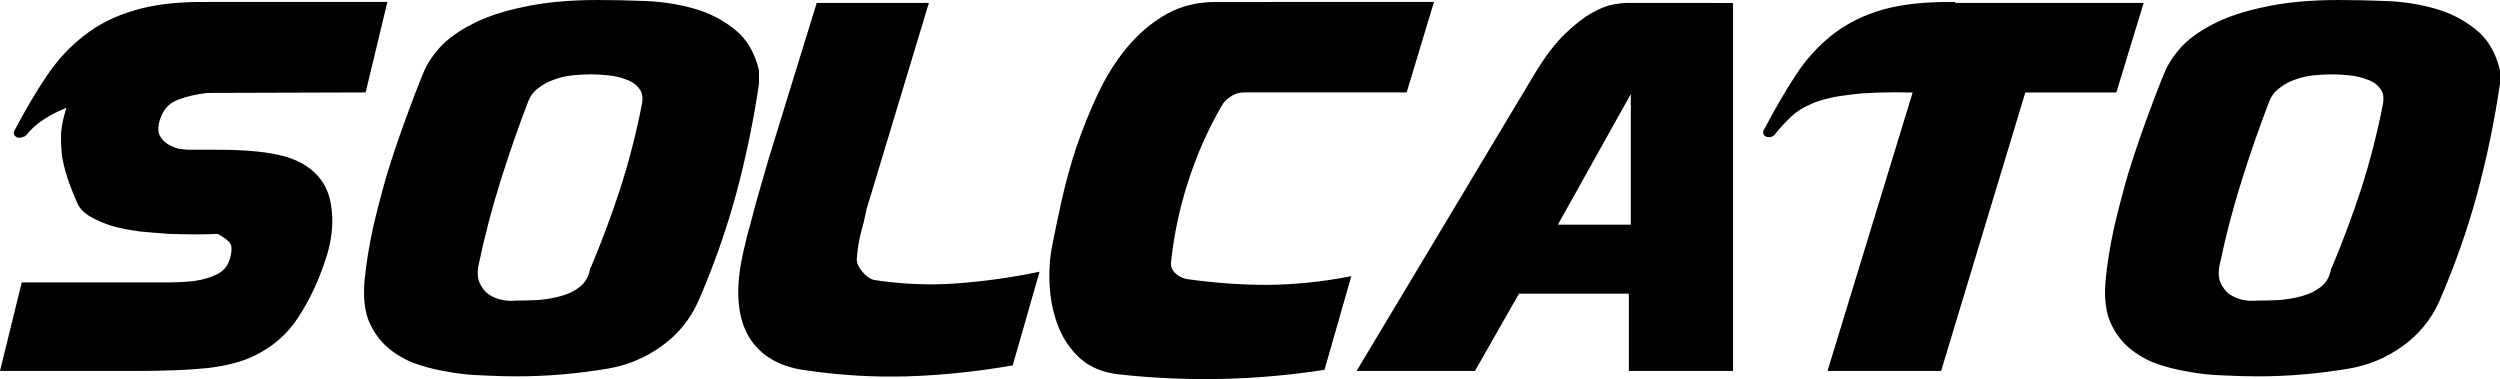
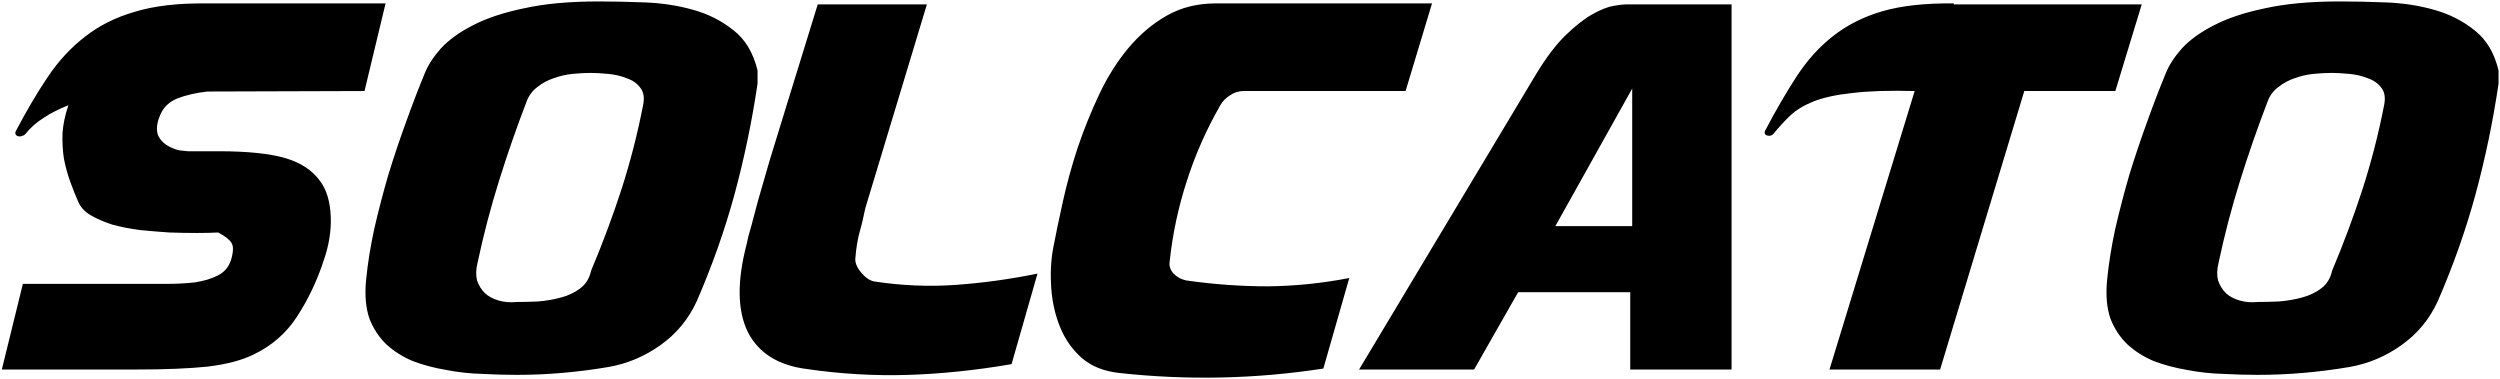
<svg xmlns="http://www.w3.org/2000/svg" xmlns:ns1="http://sodipodi.sourceforge.net/DTD/sodipodi-0.dtd" xmlns:ns2="http://www.inkscape.org/namespaces/inkscape" width="217.927" height="33.046" viewBox="0 0 217.927 33.046" version="1.1" id="svg1" ns1:docname="solcato.svg" ns2:version="1.4.2 (ebf0e94, 2025-05-08)">
  <ns1:namedview id="namedview1" pagecolor="#ffffff" bordercolor="#000000" borderopacity="0.25" ns2:showpageshadow="2" ns2:pageopacity="0.0" ns2:pagecheckerboard="0" ns2:deskcolor="#d1d1d1" ns2:zoom="4.1791697" ns2:cx="137.34786" ns2:cy="-10.289125" ns2:window-width="1920" ns2:window-height="1056" ns2:window-x="0" ns2:window-y="0" ns2:window-maximized="1" ns2:current-layer="svg1" />
  <defs id="defs1" />
  <g id="layer1" transform="translate(-157.255,-239.09)" style="fill:#000000;fill-opacity:1">
    <g id="text1" style="opacity:1;fill:#000000;fill-opacity:1">
-       <path style="font-size:42.667px;font-family:Masque;-inkscape-font-specification:Masque;font-variant-position:super;text-align:center;letter-spacing:0px;baseline-shift:baseline;text-anchor:middle;display:inline;overflow:visible;vector-effect:none;fill:#000000;stroke-linecap:square;paint-order:stroke fill markers;enable-background:accumulate;stop-color:#000000;stop-opacity:1;fill-opacity:1" d="m 209.426,239.09 c -2.538,0 -4.71,0.201 -6.514,0.602 -1.799,0.371 -3.302,0.871 -4.51,1.504 -1.176,0.602 -2.113,1.278 -2.809,2.031 v 0.002 h -0.002 c -0.661,0.748 -1.139,1.485 -1.43,2.213 -0.541,1.31 -1.082,2.72 -1.623,4.229 -0.541,1.481 -1.053,3.005 -1.537,4.57 v 0.002 H 191 c -0.456,1.567 -0.868,3.147 -1.238,4.742 v 0.002 c -0.342,1.569 -0.586,3.096 -0.729,4.58 v 0.002 c -0.115,1.293 -0.016,2.404 0.305,3.336 l 0.002,0.002 v 0.002 c 0.347,0.898 0.856,1.668 1.523,2.307 l 0.002,0.002 c 0.665,0.608 1.446,1.1 2.34,1.475 h 0.004 l 0.002,0.002 c 0.917,0.344 1.89,0.602 2.92,0.773 1.03,0.2 2.075,0.315 3.133,0.344 1.055,0.057 2.066,0.084 3.035,0.084 1.34,0 2.667,-0.056 3.979,-0.17 1.34,-0.114 2.681,-0.286 4.021,-0.514 1.668,-0.288 3.209,-0.936 4.617,-1.941 1.411,-1.008 2.48,-2.307 3.199,-3.891 v -0.002 c 1.339,-3.077 2.436,-6.183 3.291,-9.318 0.855,-3.162 1.526,-6.38 2.01,-9.656 v -0.01 -1.176 l -0.002,-0.014 c -0.375,-1.556 -1.087,-2.751 -2.135,-3.566 -1.038,-0.836 -2.234,-1.442 -3.586,-1.816 -1.319,-0.373 -2.723,-0.587 -4.211,-0.645 -1.452,-0.057 -2.803,-0.086 -4.057,-0.086 z m 151.764,0 c -2.538,0 -4.708,0.201 -6.512,0.602 -1.799,0.371 -3.304,0.871 -4.512,1.504 -1.175,0.602 -2.112,1.278 -2.807,2.031 v 0.002 h -0.002 c -0.661,0.748 -1.139,1.485 -1.43,2.213 -0.541,1.31 -1.082,2.72 -1.623,4.229 -0.541,1.481 -1.053,3.005 -1.537,4.57 l -0.002,0.002 c -0.456,1.567 -0.868,3.147 -1.238,4.742 v 0.002 c -0.342,1.569 -0.586,3.096 -0.729,4.58 v 0.002 c -0.115,1.293 -0.016,2.404 0.305,3.336 l 0.002,0.002 v 0.002 c 0.347,0.898 0.856,1.668 1.523,2.307 l 0.002,0.002 c 0.665,0.608 1.446,1.1 2.34,1.475 h 0.002 l 0.004,0.002 c 0.917,0.344 1.89,0.602 2.92,0.773 1.03,0.2 2.074,0.315 3.133,0.344 1.054,0.057 2.066,0.084 3.035,0.084 1.34,0 2.666,-0.056 3.979,-0.17 1.34,-0.114 2.681,-0.286 4.021,-0.514 1.668,-0.288 3.209,-0.936 4.617,-1.941 1.411,-1.008 2.48,-2.307 3.199,-3.891 v -0.002 c 1.339,-3.077 2.436,-6.183 3.291,-9.318 0.855,-3.162 1.524,-6.38 2.008,-9.656 l 0.002,-0.01 v -1.176 l -0.004,-0.014 c -0.375,-1.556 -1.085,-2.751 -2.133,-3.566 -1.038,-0.836 -2.234,-1.442 -3.586,-1.816 -1.319,-0.373 -2.723,-0.587 -4.211,-0.645 -1.452,-0.057 -2.805,-0.086 -4.059,-0.086 z m -185.941,0.172 c -2.483,-0.028 -4.571,0.213 -6.266,0.73 -1.69,0.487 -3.154,1.22 -4.391,2.197 -1.235,0.947 -2.324,2.123 -3.27,3.527 -0.942,1.398 -1.884,2.996 -2.824,4.791 l -0.004,0.008 -0.004,0.01 c -0.035,0.106 -0.039,0.217 0.004,0.314 0.043,0.097 0.128,0.169 0.23,0.221 l 0.008,0.004 0.008,0.004 c 0.185,0.062 0.369,0.034 0.533,-0.051 0.105,-0.01 0.19,-0.063 0.277,-0.15 l 0.006,-0.006 0.004,-0.006 c 0.417,-0.529 0.932,-0.988 1.547,-1.379 l 0.002,-0.002 c 0.581,-0.379 1.238,-0.698 1.934,-0.986 -0.234,0.741 -0.411,1.475 -0.463,2.195 v 0.002 0.004 c -0.029,0.804 0.014,1.565 0.129,2.285 v 0.002 l 0.002,0.002 c 0.143,0.717 0.329,1.391 0.559,2.023 0.228,0.628 0.459,1.2 0.688,1.715 0.211,0.51 0.602,0.929 1.16,1.252 0.55,0.318 1.184,0.592 1.902,0.822 h 0.002 l 0.004,0.002 c 0.745,0.201 1.546,0.358 2.404,0.473 h 0.002 0.002 c 0.883,0.085 1.738,0.156 2.564,0.213 h 0.002 0.002 c 0.855,0.029 1.653,0.043 2.395,0.043 0.723,0 1.33,-0.014 1.838,-0.041 0.57,0.302 0.939,0.592 1.084,0.834 l 0.002,0.004 0.002,0.004 c 0.157,0.224 0.163,0.702 -0.059,1.424 -0.19,0.569 -0.547,0.981 -1.09,1.252 -0.555,0.277 -1.209,0.472 -1.967,0.584 -0.762,0.085 -1.566,0.127 -2.414,0.127 h -2.432 -10.211 l -1.896,7.717 h 11.852 c 2.563,0 4.657,-0.085 6.285,-0.256 h 0.002 c 1.63,-0.2 2.951,-0.545 3.965,-1.037 1.639,-0.777 2.94,-1.902 3.891,-3.371 h -0.002 c 0.973,-1.488 1.746,-3.107 2.318,-4.852 0.487,-1.377 0.704,-2.7 0.646,-3.969 -0.058,-1.296 -0.36,-2.332 -0.92,-3.098 -0.701,-0.991 -1.752,-1.69 -3.137,-2.094 -1.385,-0.404 -3.343,-0.604 -5.881,-0.604 h -1.537 -1.098 c -0.307,-0.028 -0.57,-0.054 -0.793,-0.082 -0.217,-0.054 -0.437,-0.136 -0.656,-0.246 h -0.002 c -0.518,-0.245 -0.859,-0.577 -1.045,-1 -0.155,-0.442 -0.094,-1.003 0.211,-1.695 v -0.002 c 0.272,-0.625 0.738,-1.067 1.424,-1.342 v 0.002 c 0.727,-0.28 1.583,-0.477 2.57,-0.59 l 13.781,-0.043 1.895,-7.887 H 175.25 Z m 87.98,0 c -1.611,0 -3.059,0.36 -4.33,1.082 -1.265,0.719 -2.4,1.684 -3.404,2.889 -0.974,1.175 -1.82,2.521 -2.535,4.037 -0.713,1.512 -1.339,3.067 -1.881,4.664 h -0.002 c -0.513,1.568 -0.941,3.124 -1.283,4.664 -0.342,1.537 -0.626,2.903 -0.854,4.1 -0.201,1.092 -0.258,2.254 -0.172,3.486 0.086,1.235 0.343,2.388 0.775,3.453 0.433,1.069 1.071,1.982 1.91,2.734 h 0.002 c 0.875,0.758 1.997,1.209 3.354,1.354 5.956,0.655 11.897,0.527 17.824,-0.385 l 0.08,-0.012 2.34,-8.168 -0.201,0.039 c -2.324,0.454 -4.677,0.694 -7.059,0.723 -2.354,0 -4.723,-0.169 -7.105,-0.51 h -0.002 c -0.399,-0.081 -0.741,-0.267 -1.035,-0.561 -0.263,-0.29 -0.363,-0.599 -0.311,-0.963 l 0.002,-0.002 v -0.002 c 0.255,-2.381 0.751,-4.703 1.488,-6.971 v -0.002 c 0.737,-2.296 1.7,-4.478 2.891,-6.547 v -0.002 c 0.189,-0.351 0.458,-0.633 0.811,-0.85 l 0.002,-0.002 0.002,-0.002 c 0.351,-0.243 0.723,-0.361 1.125,-0.361 H 279.875 l 2.379,-7.887 z m 64.342,0 c -2.483,-0.029 -4.571,0.199 -6.266,0.688 -1.663,0.488 -3.115,1.219 -4.352,2.197 -1.206,0.948 -2.269,2.125 -3.186,3.529 -0.913,1.398 -1.839,2.994 -2.779,4.789 l -0.006,0.012 -0.004,0.012 c -0.034,0.12 -0.032,0.239 0.023,0.34 0.056,0.1 0.158,0.165 0.277,0.199 h 0.002 0.002 c 0.262,0.066 0.512,-0.01 0.68,-0.211 l 0.002,-0.002 c 0.452,-0.565 0.932,-1.087 1.439,-1.566 0.497,-0.47 1.165,-0.876 2.008,-1.213 v 0.002 c 0.867,-0.336 1.98,-0.577 3.338,-0.719 h 0.002 c 1.341,-0.164 3.111,-0.212 5.232,-0.164 l -7.422,24.271 h 9.904 l 7.34,-24.277 h 7.936 l 2.379,-7.801 h -16.428 v -0.084 z m -118.145,0.078 c 1.25,0 2.598,0.029 4.047,0.086 1.47,0.057 2.854,0.268 4.152,0.635 h 0.002 v 0.002 c 1.322,0.366 2.486,0.954 3.496,1.768 v 0.002 h 0.002 c 0.997,0.775 1.676,1.91 2.041,3.42 v 1.123 c -0.483,3.263 -1.149,6.47 -2,9.619 -0.852,3.123 -1.945,6.217 -3.279,9.283 -0.703,1.545 -1.739,2.806 -3.115,3.789 -1.379,0.985 -2.882,1.617 -4.514,1.898 -1.333,0.227 -2.667,0.396 -4,0.51 h -0.002 c -1.305,0.113 -2.624,0.17 -3.957,0.17 -0.965,0 -1.971,-0.027 -3.021,-0.084 h -0.002 -0.002 c -1.046,-0.028 -2.077,-0.142 -3.094,-0.34 h -0.002 -0.002 c -1.015,-0.169 -1.972,-0.422 -2.873,-0.76 l -0.004,-0.002 c -0.867,-0.364 -1.62,-0.838 -2.262,-1.424 l -0.002,-0.002 c -0.64,-0.613 -1.126,-1.35 -1.461,-2.215 -0.305,-0.888 -0.404,-1.963 -0.291,-3.229 0.142,-1.473 0.383,-2.99 0.723,-4.549 v -0.002 c 0.369,-1.589 0.78,-3.164 1.234,-4.725 v -0.002 c 0.483,-1.562 0.994,-3.082 1.533,-4.559 h 0.002 c 0.54,-1.506 1.08,-2.912 1.619,-4.219 0.278,-0.694 0.738,-1.409 1.385,-2.141 0.67,-0.725 1.583,-1.385 2.738,-1.977 1.181,-0.619 2.664,-1.114 4.447,-1.482 h 0.002 c 1.78,-0.396 3.934,-0.596 6.459,-0.596 z m 151.764,0 c 1.25,0 2.6,0.029 4.049,0.086 1.47,0.057 2.854,0.268 4.152,0.635 v 0.002 c 1.322,0.366 2.488,0.954 3.498,1.768 v 0.002 c 0.997,0.775 1.678,1.91 2.043,3.42 v 1.123 c -0.483,3.263 -1.149,6.47 -2,9.619 -0.852,3.123 -1.945,6.217 -3.279,9.283 -0.702,1.545 -1.739,2.806 -3.115,3.789 -1.379,0.985 -2.884,1.617 -4.516,1.898 -1.333,0.227 -2.667,0.396 -4,0.51 -1.305,0.113 -2.624,0.17 -3.957,0.17 -0.965,0 -1.971,-0.027 -3.021,-0.084 h -0.002 -0.002 c -1.046,-0.028 -2.077,-0.142 -3.094,-0.34 h -0.002 -0.002 c -1.015,-0.169 -1.974,-0.422 -2.875,-0.76 -0.868,-0.364 -1.621,-0.84 -2.264,-1.426 l -0.002,-0.002 c -0.639,-0.612 -1.126,-1.348 -1.461,-2.211 v -0.002 c -0.305,-0.888 -0.404,-1.964 -0.291,-3.23 0.142,-1.473 0.383,-2.99 0.723,-4.549 v -0.002 c 0.369,-1.589 0.78,-3.164 1.234,-4.725 v -0.002 c 0.483,-1.562 0.994,-3.082 1.533,-4.559 0.54,-1.506 1.08,-2.912 1.619,-4.219 h 0.002 c 0.278,-0.694 0.738,-1.409 1.385,-2.141 0.67,-0.725 1.581,-1.385 2.736,-1.977 h 0.002 c 1.181,-0.619 2.664,-1.114 4.447,-1.482 h 0.002 c 1.78,-0.396 3.932,-0.596 6.457,-0.596 z m -132.742,0.008 -0.027,0.088 c -0.967,3.129 -1.792,5.803 -2.475,8.021 -0.682,2.19 -1.252,4.039 -1.707,5.547 v 0.002 c -0.427,1.479 -0.767,2.659 -1.023,3.541 l -0.002,0.002 v 0.002 c -0.227,0.881 -0.413,1.577 -0.555,2.088 l 0.002,-0.002 c -0.142,0.484 -0.243,0.841 -0.301,1.072 -0.057,0.226 -0.098,0.423 -0.127,0.596 -1.9e-4,7.1e-4 1.9e-4,10e-4 0,0.002 -3.8e-4,0.002 -0.002,0.006 -0.002,0.008 -0.855,3.254 -0.832,5.841 0.096,7.756 v 0.002 c 0.957,1.885 2.727,2.993 5.256,3.311 2.937,0.428 5.861,0.597 8.77,0.512 2.908,-0.086 5.943,-0.398 9.105,-0.939 l 0.076,-0.014 2.34,-8.166 -0.201,0.041 c -2.356,0.482 -4.711,0.808 -7.066,0.979 -2.349,0.17 -4.727,0.071 -7.133,-0.297 -0.361,-0.077 -0.724,-0.325 -1.082,-0.766 -0.357,-0.439 -0.492,-0.83 -0.441,-1.184 v -0.008 c 0.056,-0.732 0.169,-1.435 0.338,-2.109 v -0.004 c 0.2,-0.686 0.371,-1.399 0.514,-2.141 l -0.002,0.014 5.424,-17.953 z m 70.535,0 c -0.217,0 -0.573,0.043 -1.088,0.129 -0.534,0.089 -1.156,0.338 -1.875,0.74 -0.725,0.406 -1.514,1.024 -2.373,1.854 -0.836,0.807 -1.693,1.938 -2.578,3.395 l -0.002,0.002 -15.559,25.959 h 10.32 l 3.84,-6.74 h 9.574 v 6.74 h 9.082 v -32.078 z m -123.734,0.164 h 15.459 l -1.775,7.387 -13.605,0.043 h -0.006 c -1.004,0.115 -1.881,0.316 -2.633,0.605 h -0.002 c -0.736,0.295 -1.266,0.792 -1.562,1.475 -0.32,0.728 -0.402,1.36 -0.217,1.885 l 0.002,0.004 0.002,0.004 c 0.212,0.485 0.608,0.863 1.168,1.129 0.235,0.118 0.472,0.206 0.709,0.266 l 0.008,0.002 h 0.006 c 0.229,0.029 0.502,0.057 0.816,0.086 h 0.004 1.115 1.537 c 2.525,0 4.465,0.199 5.811,0.592 1.345,0.392 2.339,1.058 3.004,2 v 0.002 h 0.002 c 0.521,0.714 0.815,1.697 0.871,2.961 0.056,1.233 -0.154,2.526 -0.633,3.879 v 0.002 c -0.566,1.725 -1.33,3.323 -2.291,4.793 -0.926,1.432 -2.187,2.524 -3.789,3.283 -0.978,0.475 -2.274,0.816 -3.887,1.014 l 0.002,-0.002 c -1.615,0.17 -3.701,0.256 -6.258,0.256 h -11.533 l 1.775,-7.217 h 10.014 2.432 c 0.858,0 1.672,-0.043 2.445,-0.129 h 0.002 0.004 c 0.779,-0.115 1.46,-0.318 2.043,-0.609 0.595,-0.297 1.004,-0.769 1.213,-1.395 l 0.002,-0.002 v -0.002 c 0.232,-0.753 0.266,-1.296 0.025,-1.641 -0.194,-0.321 -0.593,-0.621 -1.197,-0.938 l -0.029,-0.016 -0.035,0.002 c -0.509,0.028 -1.131,0.041 -1.869,0.041 -0.738,0 -1.535,-0.015 -2.387,-0.043 l 0.006,0.002 c -0.822,-0.057 -1.673,-0.128 -2.553,-0.213 h -0.004 c -0.845,-0.113 -1.632,-0.268 -2.363,-0.465 l -0.006,-0.002 c -0.701,-0.225 -1.318,-0.492 -1.848,-0.799 -0.522,-0.302 -0.869,-0.677 -1.057,-1.133 v -0.002 l -0.002,-0.002 c -0.226,-0.509 -0.451,-1.074 -0.678,-1.697 -0.225,-0.618 -0.408,-1.279 -0.549,-1.982 -0.112,-0.702 -0.155,-1.449 -0.127,-2.238 0.056,-0.784 0.225,-1.58 0.506,-2.395 l 0.088,-0.258 -0.252,0.1 c -0.804,0.316 -1.537,0.689 -2.199,1.121 -0.636,0.405 -1.174,0.884 -1.609,1.436 l 0.01,-0.012 c -0.075,0.075 -0.131,0.092 -0.125,0.092 h -0.033 l -0.029,0.018 c -0.11,0.066 -0.221,0.075 -0.359,0.031 -0.057,-0.031 -0.091,-0.063 -0.104,-0.092 -0.014,-0.031 -0.015,-0.068 0.006,-0.131 3e-4,-9.3e-4 -3.2e-4,-0.001 0,-0.002 0.933,-1.781 1.869,-3.366 2.801,-4.75 0.932,-1.384 2.003,-2.539 3.215,-3.469 h 0.002 c 1.209,-0.956 2.644,-1.675 4.309,-2.154 l 0.002,-0.002 c 1.661,-0.507 3.726,-0.747 6.191,-0.719 z m 87.98,0 h 18.689 l -2.229,7.387 h -14.029 c -0.452,0 -0.877,0.137 -1.266,0.406 -0.385,0.238 -0.684,0.552 -0.893,0.939 -1.198,2.083 -2.168,4.28 -2.91,6.592 -0.742,2.282 -1.241,4.622 -1.498,7.018 -0.062,0.432 0.066,0.834 0.371,1.17 l 0.002,0.002 0.004,0.002 c 0.329,0.329 0.722,0.541 1.172,0.631 h 0.004 l 0.004,0.002 c 2.395,0.342 4.776,0.512 7.143,0.512 h 0.002 c 2.331,-0.028 4.633,-0.274 6.91,-0.707 l -2.188,7.633 c -5.88,0.898 -11.774,1.027 -17.682,0.377 -1.316,-0.14 -2.383,-0.571 -3.215,-1.291 -0.811,-0.727 -1.426,-1.605 -1.846,-2.641 -0.421,-1.04 -0.675,-2.164 -0.76,-3.375 -0.085,-1.213 -0.027,-2.355 0.17,-3.424 v -0.002 c 0.227,-1.193 0.511,-2.557 0.852,-4.092 0.34,-1.531 0.767,-3.077 1.277,-4.637 v -0.002 c 0.539,-1.588 1.162,-3.134 1.871,-4.637 0.707,-1.498 1.541,-2.825 2.5,-3.982 0.987,-1.184 2.1,-2.127 3.338,-2.83 1.232,-0.7 2.631,-1.051 4.205,-1.051 z m 64.215,0.014 v 0.072 h 16.342 l -2.229,7.301 h -7.936 l -7.34,24.277 h -9.381 l 7.424,-24.273 -0.166,-0.004 c -2.223,-0.057 -4.032,3e-5 -5.436,0.172 -1.372,0.143 -2.506,0.386 -3.402,0.732 v 0.002 c -0.864,0.346 -1.561,0.764 -2.088,1.262 -0.516,0.487 -1.003,1.017 -1.461,1.59 -0.117,0.14 -0.235,0.177 -0.428,0.129 -0.075,-0.022 -0.11,-0.051 -0.125,-0.078 -0.015,-0.026 -0.018,-0.071 0.002,-0.145 0.934,-1.781 1.854,-3.365 2.758,-4.75 0.904,-1.384 1.946,-2.539 3.129,-3.469 1.21,-0.956 2.631,-1.675 4.268,-2.154 1.628,-0.469 3.668,-0.682 6.068,-0.664 z m -98.812,0.072 h 9.256 l -5.33,17.637 -0.002,0.006 c -0.142,0.736 -0.31,1.442 -0.508,2.121 l -0.002,0.004 v 0.002 c -0.163,0.653 -0.266,1.336 -0.326,2.039 h -0.002 l -0.016,0.107 c -8e-5,5.6e-4 8e-5,0.001 0,0.002 -1.5e-4,0.002 1.5e-4,0.004 0,0.006 l 0.002,-0.002 c -0.061,0.441 0.113,0.9 0.494,1.369 0.381,0.469 0.788,0.762 1.223,0.855 h 0.004 0.004 c 2.427,0.371 4.825,0.472 7.195,0.301 2.3,-0.166 4.601,-0.495 6.9,-0.957 l -2.186,7.629 c -3.124,0.531 -6.124,0.845 -8.994,0.93 -2.894,0.085 -5.802,-0.086 -8.725,-0.512 h -0.002 c -2.474,-0.309 -4.146,-1.364 -5.066,-3.174 -0.891,-1.838 -0.925,-4.367 -0.076,-7.594 v -0.006 l 0.002,-0.006 c 0.028,-0.166 0.069,-0.361 0.125,-0.586 0.056,-0.224 0.157,-0.58 0.299,-1.062 v -0.002 c 0.142,-0.513 0.327,-1.209 0.555,-2.09 v -0.002 c 0.256,-0.881 0.597,-2.06 1.023,-3.537 v -0.002 c 0.455,-1.507 1.023,-3.354 1.705,-5.543 v -0.002 c 0.675,-2.194 1.494,-4.848 2.447,-7.932 z m 70.352,0 h 9.092 V 271.176 h -8.582 v -6.74 h -9.969 l -3.84,6.74 h -9.734 l 15.332,-25.58 v -0.002 c 0.878,-1.444 1.726,-2.558 2.539,-3.344 0.848,-0.82 1.625,-1.426 2.322,-1.816 0.703,-0.394 1.303,-0.629 1.793,-0.711 0.509,-0.085 0.866,-0.125 1.047,-0.125 z m -90.24,5.723 c -0.488,0 -1.019,0.029 -1.592,0.086 -0.578,0.058 -1.14,0.189 -1.689,0.391 -0.524,0.175 -1.007,0.436 -1.443,0.785 -0.447,0.328 -0.776,0.778 -0.982,1.338 -0.854,2.221 -1.651,4.512 -2.391,6.875 -0.74,2.363 -1.366,4.754 -1.879,7.174 -0.146,0.584 -0.163,1.119 -0.043,1.598 v 0.004 l 0.002,0.006 c 0.148,0.444 0.387,0.832 0.713,1.158 l 0.002,0.002 0.002,0.002 c 0.329,0.299 0.746,0.519 1.244,0.666 0.501,0.147 1.044,0.191 1.627,0.133 l -0.014,0.002 c 0.543,0 1.156,-0.014 1.84,-0.043 h 0.004 l 0.002,-0.002 c 0.718,-0.058 1.393,-0.171 2.027,-0.344 0.668,-0.174 1.252,-0.451 1.75,-0.832 0.448,-0.342 0.701,-0.85 0.869,-1.42 l 0.025,0.033 0.084,-0.201 c 0.997,-2.364 1.879,-4.727 2.648,-7.092 0.769,-2.393 1.396,-4.83 1.881,-7.309 v -0.002 c 0.146,-0.674 0.075,-1.229 -0.236,-1.635 -0.3,-0.419 -0.722,-0.719 -1.254,-0.896 -0.495,-0.203 -1.043,-0.333 -1.648,-0.391 -0.6,-0.057 -1.117,-0.086 -1.549,-0.086 z m 151.766,0 c -0.488,0 -1.019,0.029 -1.592,0.086 -0.579,0.058 -1.143,0.188 -1.693,0.391 -0.524,0.175 -1.003,0.437 -1.439,0.785 -0.447,0.328 -0.776,0.778 -0.982,1.338 -0.854,2.221 -1.651,4.512 -2.391,6.875 -0.74,2.363 -1.366,4.754 -1.879,7.174 -0.146,0.584 -0.163,1.119 -0.043,1.598 v 0.004 l 0.002,0.006 c 0.148,0.444 0.387,0.832 0.713,1.158 l 0.002,0.002 0.002,0.002 c 0.329,0.299 0.746,0.519 1.244,0.666 0.501,0.147 1.044,0.191 1.627,0.133 l -0.014,0.002 c 0.543,0 1.156,-0.014 1.84,-0.043 h 0.002 l 0.004,-0.002 c 0.717,-0.057 1.392,-0.171 2.025,-0.344 0.668,-0.174 1.254,-0.451 1.752,-0.832 0.454,-0.347 0.715,-0.86 0.881,-1.441 l 0.025,0.025 0.072,-0.172 c 0.997,-2.364 1.879,-4.727 2.648,-7.092 0.769,-2.393 1.396,-4.83 1.881,-7.309 v -0.002 c 0.146,-0.674 0.075,-1.229 -0.236,-1.635 -0.3,-0.419 -0.722,-0.719 -1.254,-0.896 -0.495,-0.203 -1.045,-0.333 -1.65,-0.391 -0.6,-0.057 -1.115,-0.086 -1.547,-0.086 z m -151.766,0.25 c 0.421,0 0.929,0.027 1.523,0.084 0.587,0.056 1.115,0.181 1.586,0.375 l 0.004,0.002 0.004,0.002 c 0.491,0.164 0.864,0.43 1.133,0.807 l 0.002,0.002 0.002,0.002 c 0.257,0.334 0.327,0.801 0.189,1.434 v 0.002 c -0.483,2.47 -1.109,4.899 -1.875,7.283 -0.744,2.287 -1.604,4.576 -2.562,6.863 l -0.027,-0.037 -0.059,0.268 c -0.137,0.63 -0.433,1.111 -0.893,1.463 -0.469,0.359 -1.022,0.622 -1.662,0.789 -0.618,0.168 -1.278,0.282 -1.982,0.338 -0.68,0.028 -1.289,0.043 -1.826,0.043 h -0.006 -0.006 c -0.555,0.056 -1.065,0.014 -1.531,-0.123 -0.468,-0.138 -0.846,-0.342 -1.143,-0.611 -6e-4,-5.5e-4 -10e-4,-10e-4 -0.002,-0.002 -0.296,-0.298 -0.511,-0.647 -0.646,-1.053 -0.106,-0.43 -0.095,-0.919 0.043,-1.471 v -0.002 -0.002 c 0.511,-2.414 1.137,-4.799 1.875,-7.156 0.739,-2.358 1.534,-4.645 2.387,-6.861 v -0.002 c 0.192,-0.521 0.49,-0.925 0.896,-1.223 l 0.002,-0.002 0.002,-0.002 c 0.416,-0.332 0.871,-0.58 1.369,-0.746 h 0.002 l 0.002,-0.002 c 0.531,-0.196 1.074,-0.321 1.633,-0.377 0.565,-0.057 1.088,-0.084 1.566,-0.084 z m 151.766,0 c 0.421,0 0.929,0.027 1.523,0.084 0.587,0.056 1.115,0.181 1.586,0.375 l 0.004,0.002 0.004,0.002 c 0.491,0.164 0.864,0.43 1.133,0.807 l 0.002,0.002 v 0.002 c 0.257,0.334 0.329,0.801 0.191,1.434 v 0.002 c -0.483,2.47 -1.109,4.899 -1.875,7.283 -0.747,2.298 -1.611,4.597 -2.574,6.895 l -0.025,-0.025 -0.049,0.225 c -0.137,0.63 -0.433,1.111 -0.893,1.463 -0.469,0.359 -1.022,0.622 -1.662,0.789 h -0.002 c -0.618,0.168 -1.278,0.282 -1.982,0.338 -0.679,0.028 -1.288,0.043 -1.824,0.043 h -0.006 -0.006 c -0.555,0.056 -1.065,0.014 -1.531,-0.123 -0.466,-0.137 -0.844,-0.342 -1.141,-0.609 -4e-4,-4e-4 4e-4,-0.002 0,-0.002 -0.297,-0.298 -0.514,-0.647 -0.65,-1.053 -0.107,-0.43 -0.095,-0.92 0.043,-1.473 v -0.002 -0.002 c 0.511,-2.414 1.137,-4.799 1.875,-7.156 0.739,-2.358 1.534,-4.645 2.387,-6.861 v -0.002 c 0.192,-0.521 0.49,-0.925 0.896,-1.223 l 0.002,-0.002 0.002,-0.002 c 0.416,-0.332 0.871,-0.58 1.369,-0.746 h 0.002 l 0.002,-0.002 c 0.531,-0.196 1.074,-0.321 1.633,-0.377 0.565,-0.057 1.088,-0.084 1.566,-0.084 z m -60.846,0.76 -7.037,12.594 h 7.037 z m -0.25,0.961 v 11.383 h -6.359 z" id="path1" />
      <path style="font-size:42.667px;font-family:Masque;-inkscape-font-specification:Masque;font-variant-position:super;text-align:center;letter-spacing:0px;baseline-shift:baseline;text-anchor:middle;display:inline;overflow:visible;vector-effect:none;fill:#000000;stroke-linecap:square;paint-order:stroke fill markers;enable-background:accumulate;stop-color:#000000;stop-opacity:1;fill-opacity:1" d="m 157.414,271.301 h 11.691 q 3.84,0 6.272,-0.256 2.432,-0.299 3.925,-1.024 2.432,-1.152 3.84,-3.328 1.451,-2.219 2.304,-4.821 0.725,-2.048 0.64,-3.925 -0.085,-1.92 -0.896,-3.029 -1.024,-1.451 -3.072,-2.048 -2.048,-0.597 -5.845,-0.597 -0.896,0 -1.536,0 -0.64,0 -1.109,0 -0.469,-0.043 -0.811,-0.085 -0.341,-0.085 -0.683,-0.256 -0.811,-0.384 -1.109,-1.067 -0.256,-0.725 0.213,-1.792 0.427,-0.981 1.493,-1.408 1.109,-0.427 2.603,-0.597 l 13.696,-0.043 1.835,-7.637 h -15.616 q -3.712,-0.043 -6.229,0.725 -2.517,0.725 -4.352,2.176 -1.835,1.408 -3.243,3.499 -1.408,2.091 -2.816,4.779 -0.085,0.256 0.171,0.384 0.256,0.085 0.469,-0.043 0.085,0 0.213,-0.128 0.64,-0.811 1.579,-1.408 0.981,-0.64 2.176,-1.109 -0.427,1.237 -0.512,2.432 -0.043,1.195 0.128,2.261 0.213,1.067 0.555,2.005 0.341,0.939 0.683,1.707 0.299,0.725 1.109,1.195 0.811,0.469 1.877,0.811 1.109,0.299 2.389,0.469 1.323,0.128 2.56,0.213 1.28,0.043 2.389,0.043 1.109,0 1.877,-0.043 0.896,0.469 1.152,0.896 0.299,0.427 -0.043,1.536 -0.299,0.896 -1.152,1.323 -0.853,0.427 -2.005,0.597 -1.152,0.128 -2.432,0.128 -1.28,0 -2.432,0 h -10.112 z m 65.877,-24.917 v -1.152 q -0.555,-2.304 -2.091,-3.499 -1.536,-1.237 -3.541,-1.792 -1.963,-0.555 -4.181,-0.64 -2.176,-0.085 -4.053,-0.085 -3.797,0 -6.485,0.597 -2.688,0.555 -4.48,1.493 -1.749,0.896 -2.773,2.005 -0.981,1.109 -1.408,2.176 -0.811,1.963 -1.621,4.224 -0.811,2.219 -1.536,4.565 -0.683,2.347 -1.237,4.736 -0.512,2.347 -0.725,4.565 -0.171,1.92 0.299,3.285 0.512,1.323 1.493,2.261 0.981,0.896 2.304,1.451 1.365,0.512 2.901,0.768 1.536,0.299 3.115,0.341 1.579,0.085 3.029,0.085 2.005,0 3.968,-0.171 2.005,-0.171 4.011,-0.512 2.475,-0.427 4.565,-1.92 2.091,-1.493 3.157,-3.84 2.005,-4.608 3.285,-9.301 1.28,-4.736 2.005,-9.643 z m -14.507,16.299 q -0.213,0.981 -0.939,1.536 -0.725,0.555 -1.707,0.811 -0.939,0.256 -2.005,0.341 -1.024,0.043 -1.835,0.043 -0.853,0.085 -1.579,-0.128 -0.725,-0.213 -1.195,-0.64 -0.469,-0.469 -0.683,-1.109 -0.171,-0.683 0.043,-1.536 0.768,-3.627 1.877,-7.168 1.109,-3.541 2.389,-6.869 0.299,-0.811 0.939,-1.28 0.64,-0.512 1.408,-0.768 0.811,-0.299 1.664,-0.384 0.853,-0.085 1.579,-0.085 0.64,0 1.536,0.085 0.896,0.085 1.621,0.384 0.768,0.256 1.195,0.853 0.427,0.555 0.213,1.536 -0.725,3.712 -1.877,7.296 -1.152,3.541 -2.645,7.083 z m 23.04,-1.152 q 0.085,-1.109 0.341,-2.133 0.299,-1.024 0.512,-2.133 l 5.376,-17.792 h -9.515 q -1.451,4.693 -2.475,8.021 -1.024,3.285 -1.707,5.547 -0.64,2.219 -1.024,3.541 -0.341,1.323 -0.555,2.091 -0.213,0.725 -0.299,1.067 -0.085,0.341 -0.128,0.597 -1.28,4.864 0.085,7.68 1.408,2.773 5.163,3.243 4.395,0.64 8.747,0.512 4.352,-0.128 9.088,-0.939 l 2.261,-7.893 q -3.541,0.725 -7.083,0.981 -3.541,0.256 -7.168,-0.299 -0.597,-0.128 -1.152,-0.811 -0.555,-0.683 -0.469,-1.28 z m 27.392,0.341 q 0.384,-3.584 1.493,-6.997 1.109,-3.456 2.901,-6.571 0.299,-0.555 0.853,-0.896 0.555,-0.384 1.195,-0.384 h 14.123 l 2.304,-7.637 h -18.859 q -2.389,0 -4.267,1.067 -1.877,1.067 -3.371,2.859 -1.451,1.749 -2.517,4.011 -1.067,2.261 -1.877,4.651 -0.768,2.347 -1.28,4.651 -0.512,2.304 -0.853,4.096 -0.299,1.621 -0.171,3.456 0.128,1.835 0.768,3.413 0.64,1.579 1.877,2.688 1.28,1.109 3.285,1.323 8.917,0.981 17.792,-0.384 l 2.261,-7.893 q -3.499,0.683 -7.083,0.725 -3.541,0 -7.125,-0.512 -0.64,-0.128 -1.109,-0.597 -0.427,-0.469 -0.341,-1.067 z m 40.149,2.688 v 6.741 h 8.832 v -31.829 h -9.216 q -0.299,0 -1.067,0.128 -0.768,0.128 -1.835,0.725 -1.067,0.597 -2.347,1.835 -1.237,1.195 -2.56,3.371 l -15.445,25.771 h 10.027 l 3.84,-6.741 z m -6.528,-5.76 6.699,-11.989 v 11.989 z m 51.115,-19.328 h -16.384 v -0.085 q -3.712,-0.043 -6.229,0.683 -2.475,0.725 -4.309,2.176 -1.792,1.408 -3.157,3.499 -1.365,2.091 -2.773,4.779 -0.085,0.299 0.213,0.384 0.341,0.085 0.555,-0.171 0.683,-0.853 1.451,-1.579 0.768,-0.725 2.048,-1.237 1.323,-0.512 3.371,-0.725 2.091,-0.256 5.419,-0.171 l -7.424,24.277 h 9.643 l 7.339,-24.277 h 7.936 z m 31.104,6.912 v -1.152 q -0.555,-2.304 -2.091,-3.499 -1.536,-1.237 -3.541,-1.792 -1.963,-0.555 -4.181,-0.64 -2.176,-0.085 -4.053,-0.085 -3.797,0 -6.485,0.597 -2.688,0.555 -4.48,1.493 -1.749,0.896 -2.773,2.005 -0.981,1.109 -1.408,2.176 -0.811,1.963 -1.621,4.224 -0.811,2.219 -1.536,4.565 -0.683,2.347 -1.237,4.736 -0.512,2.347 -0.725,4.565 -0.171,1.92 0.299,3.285 0.512,1.323 1.493,2.261 0.981,0.896 2.304,1.451 1.365,0.512 2.901,0.768 1.536,0.299 3.115,0.341 1.579,0.085 3.029,0.085 2.005,0 3.968,-0.171 2.005,-0.171 4.011,-0.512 2.475,-0.427 4.565,-1.92 2.091,-1.493 3.157,-3.84 2.005,-4.608 3.285,-9.301 1.28,-4.736 2.005,-9.643 z m -14.507,16.299 q -0.213,0.981 -0.939,1.536 -0.725,0.555 -1.707,0.811 -0.939,0.256 -2.005,0.341 -1.024,0.043 -1.835,0.043 -0.853,0.085 -1.579,-0.128 -0.725,-0.213 -1.195,-0.64 -0.469,-0.469 -0.683,-1.109 -0.171,-0.683 0.043,-1.536 0.768,-3.627 1.877,-7.168 1.109,-3.541 2.389,-6.869 0.299,-0.811 0.939,-1.28 0.64,-0.512 1.408,-0.768 0.811,-0.299 1.664,-0.384 0.853,-0.085 1.579,-0.085 0.64,0 1.536,0.085 0.896,0.085 1.621,0.384 0.768,0.256 1.195,0.853 0.427,0.555 0.213,1.536 -0.725,3.712 -1.877,7.296 -1.152,3.541 -2.645,7.083 z" id="path2" />
    </g>
  </g>
</svg>